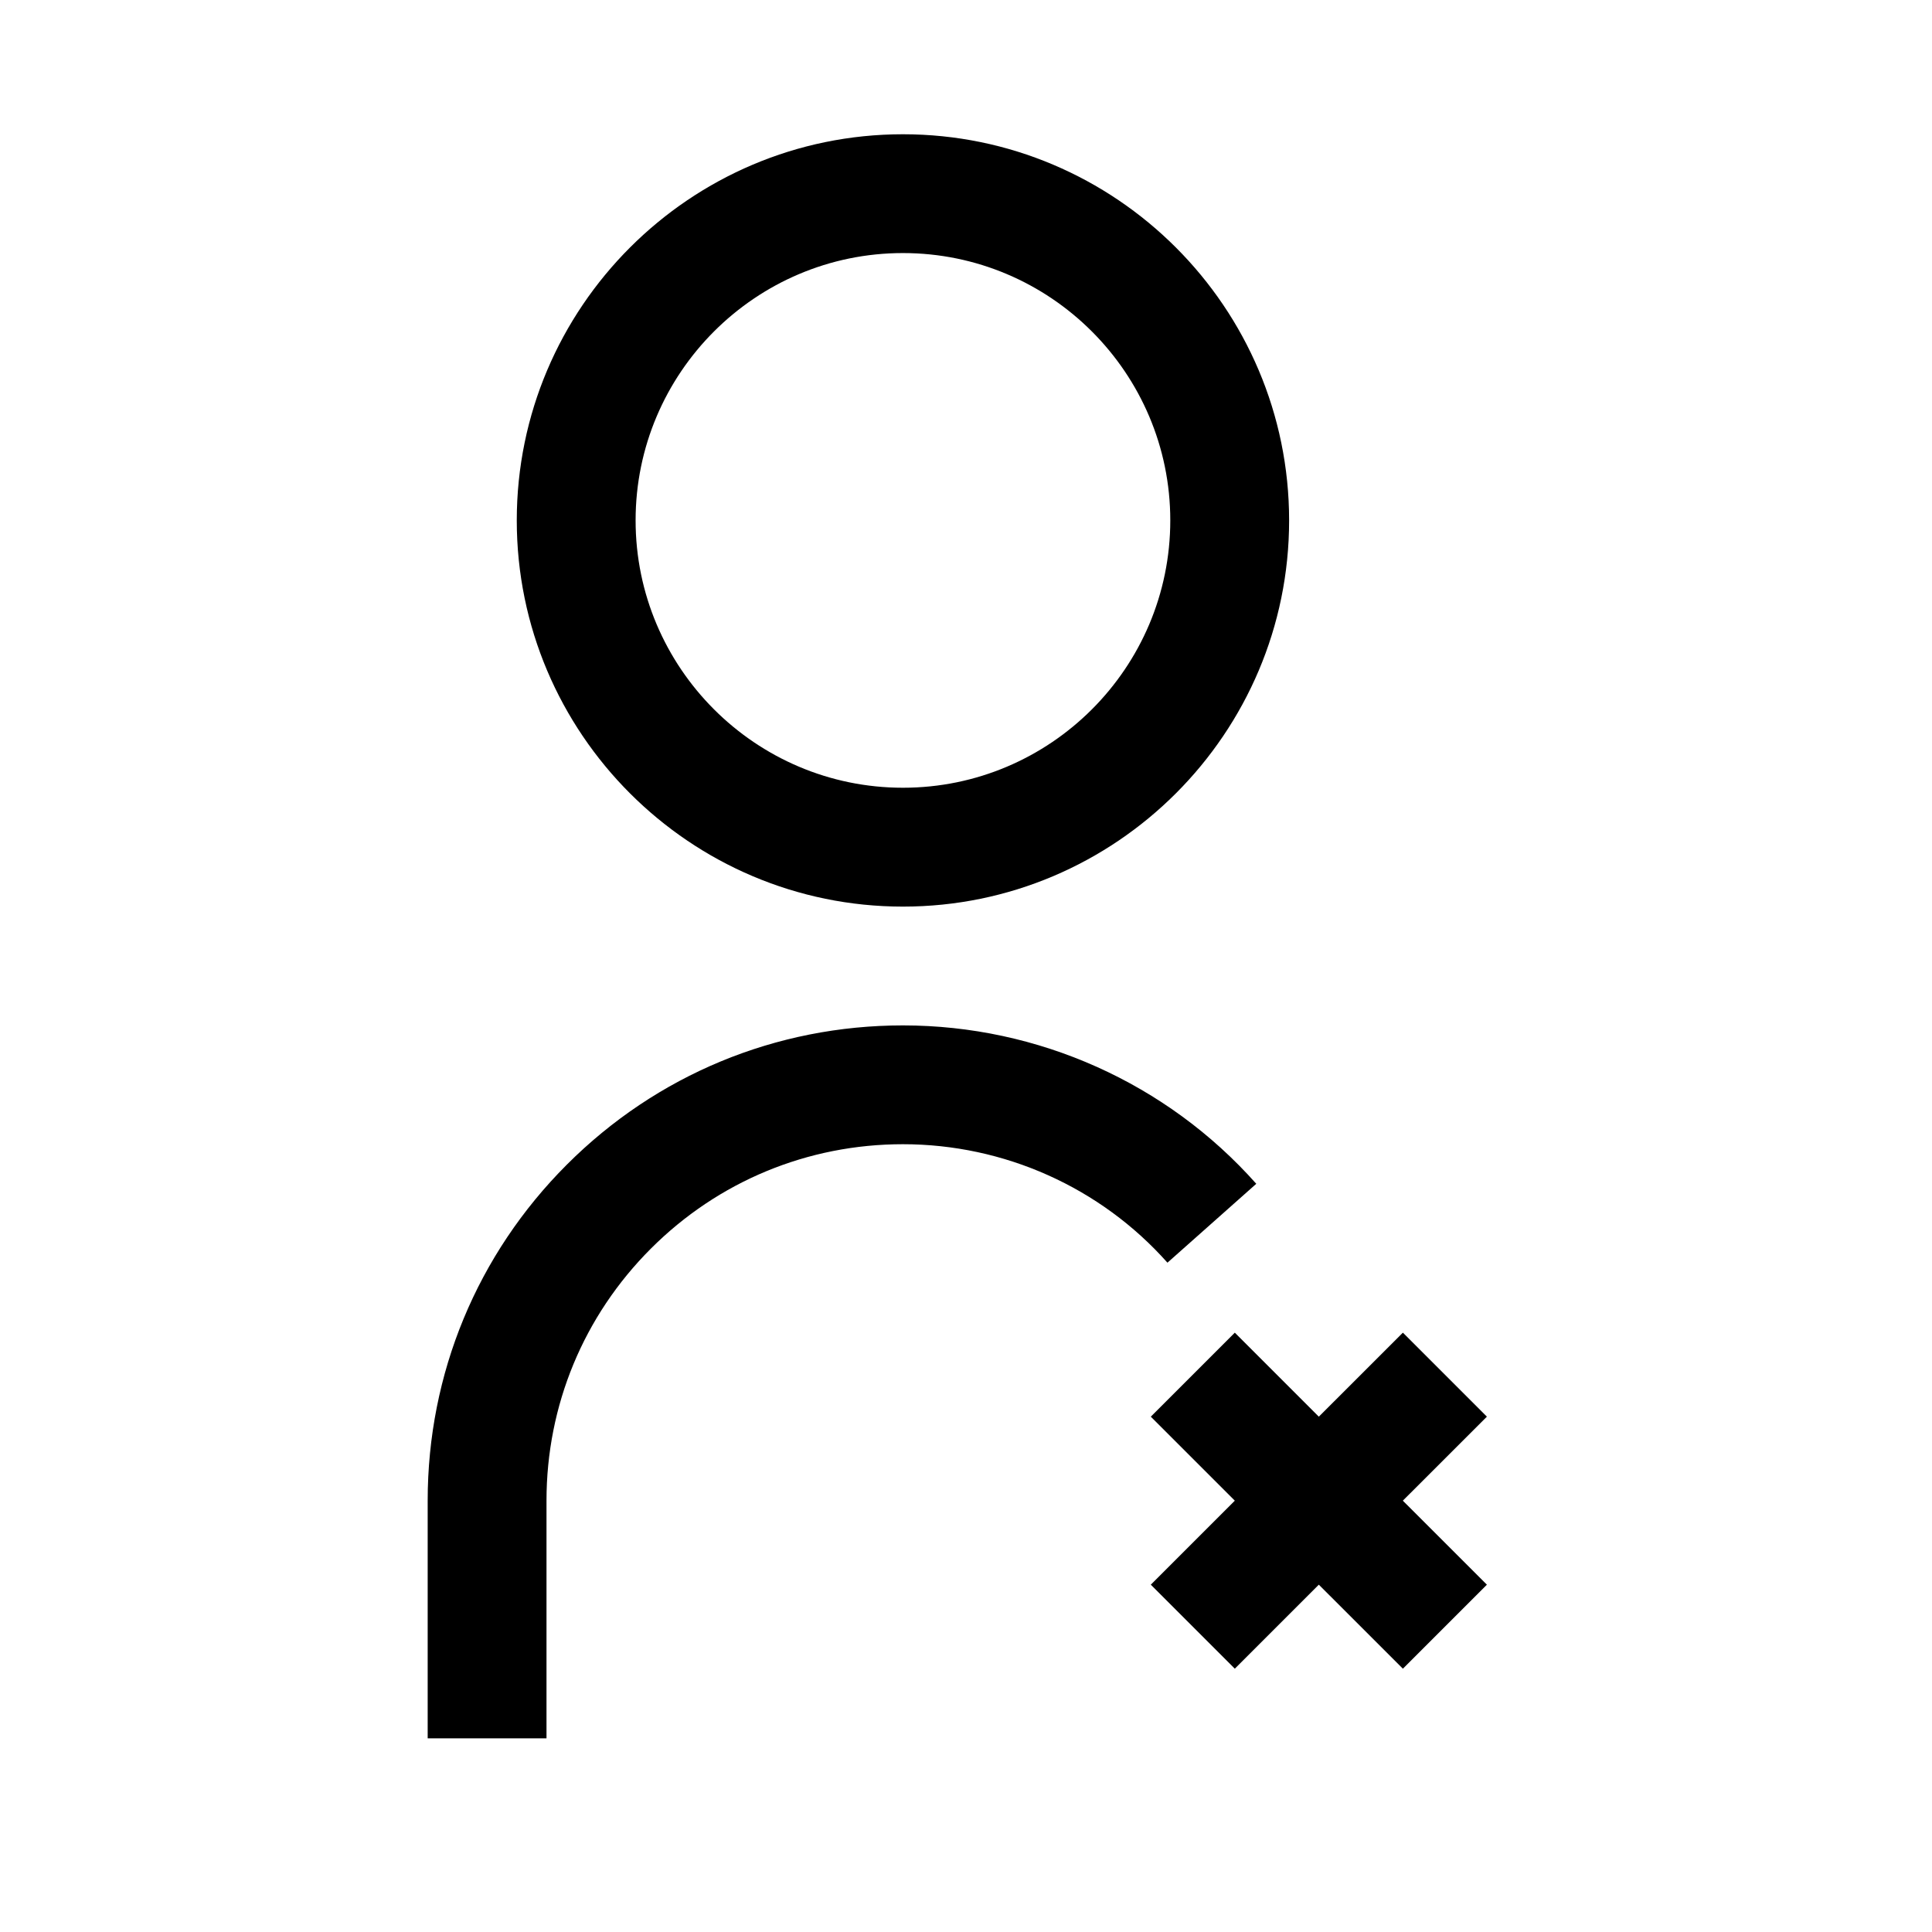
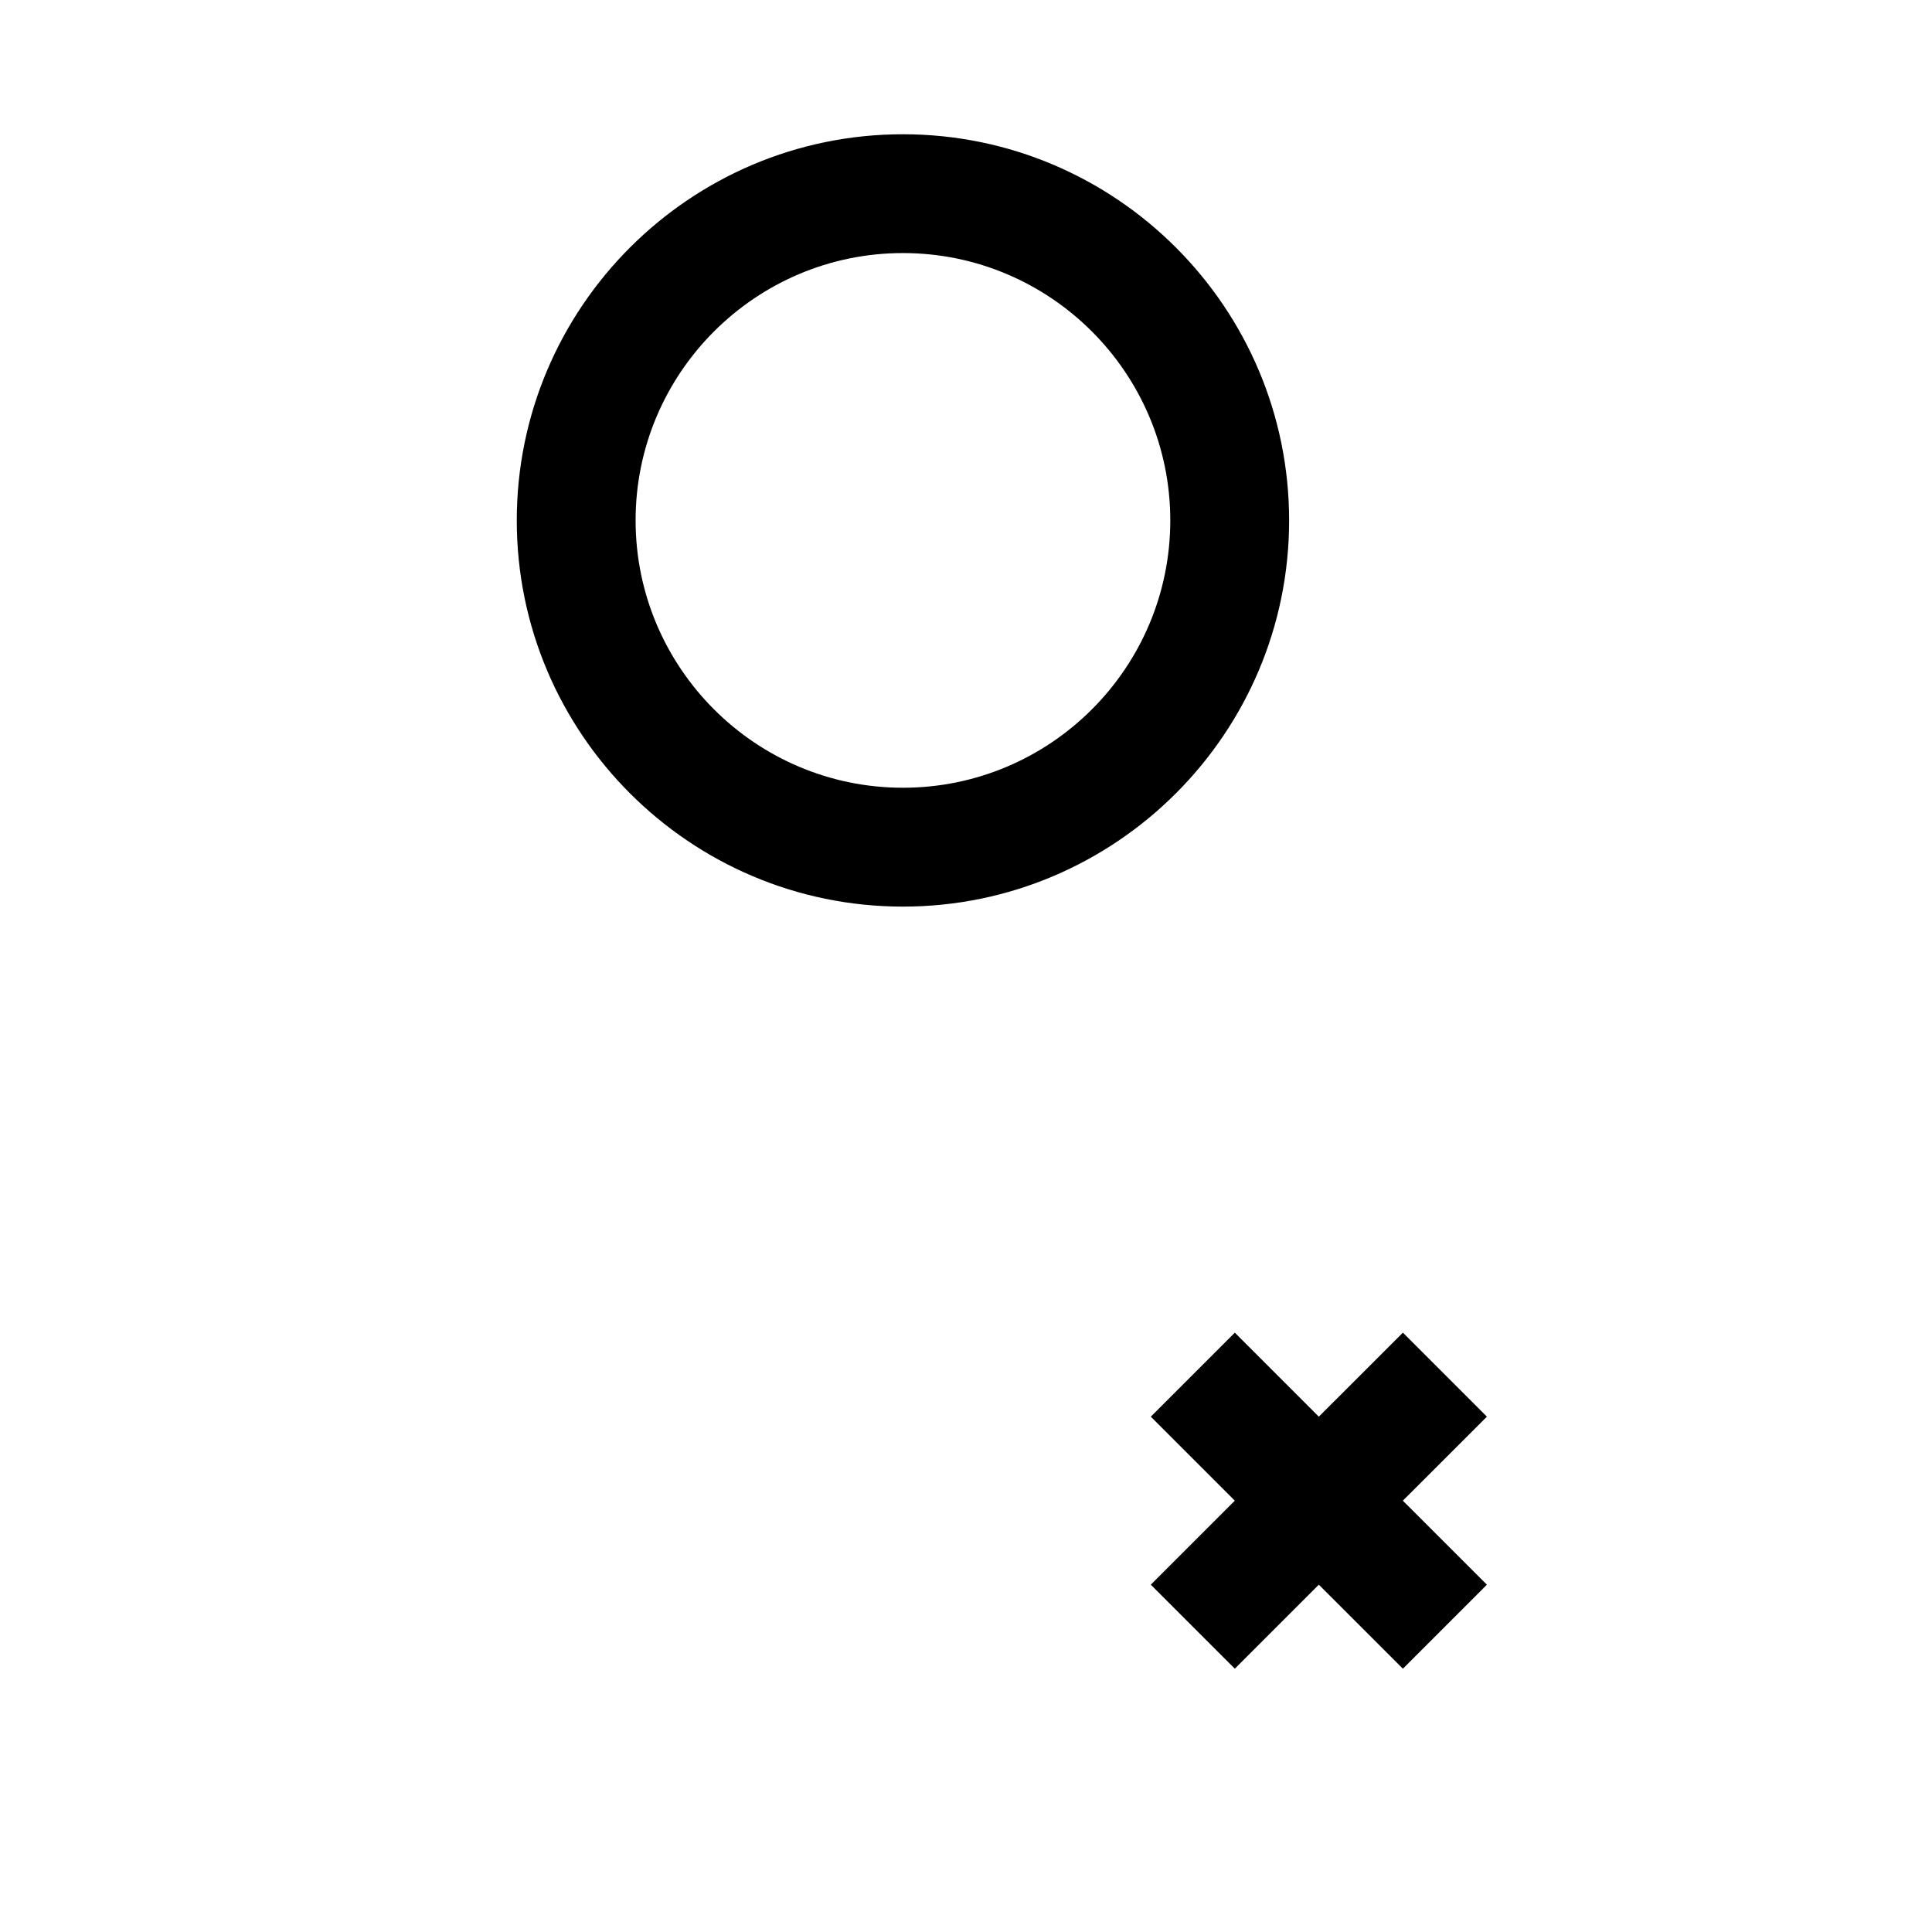
<svg xmlns="http://www.w3.org/2000/svg" fill="#000000" width="800px" height="800px" version="1.1" viewBox="144 144 512 512">
  <g>
    <path d="m515.78 497.17-22.277 22.262-22.262-22.262-22.266 22.262 22.266 22.262-22.266 22.262 22.266 22.262 22.262-22.262 22.277 22.262 22.262-22.262-22.277-22.262 22.277-22.262z" />
    <path d="m383.29 179.58c-56.426 0-102.34 45.91-102.34 102.34s45.91 102.34 102.34 102.34 102.34-45.91 102.34-102.34-45.906-102.34-102.34-102.34zm0 173.18c-39.062 0-70.848-31.789-70.848-70.848 0-39.062 31.789-70.848 70.848-70.848 39.062 0 70.848 31.789 70.848 70.848 0 39.062-31.77 70.848-70.848 70.848z" />
-     <path d="m257.34 604.67h31.488v-62.977c0-25.238 9.824-48.965 27.664-66.801 17.84-17.84 41.562-27.664 66.801-27.664 26.828 0 52.379 11.445 70.094 31.395l23.539-20.906c-23.68-26.672-57.812-41.977-93.633-41.977-33.645 0-65.273 13.098-89.062 36.887-23.789 23.793-36.891 55.406-36.891 89.066z" />
  </g>
</svg>